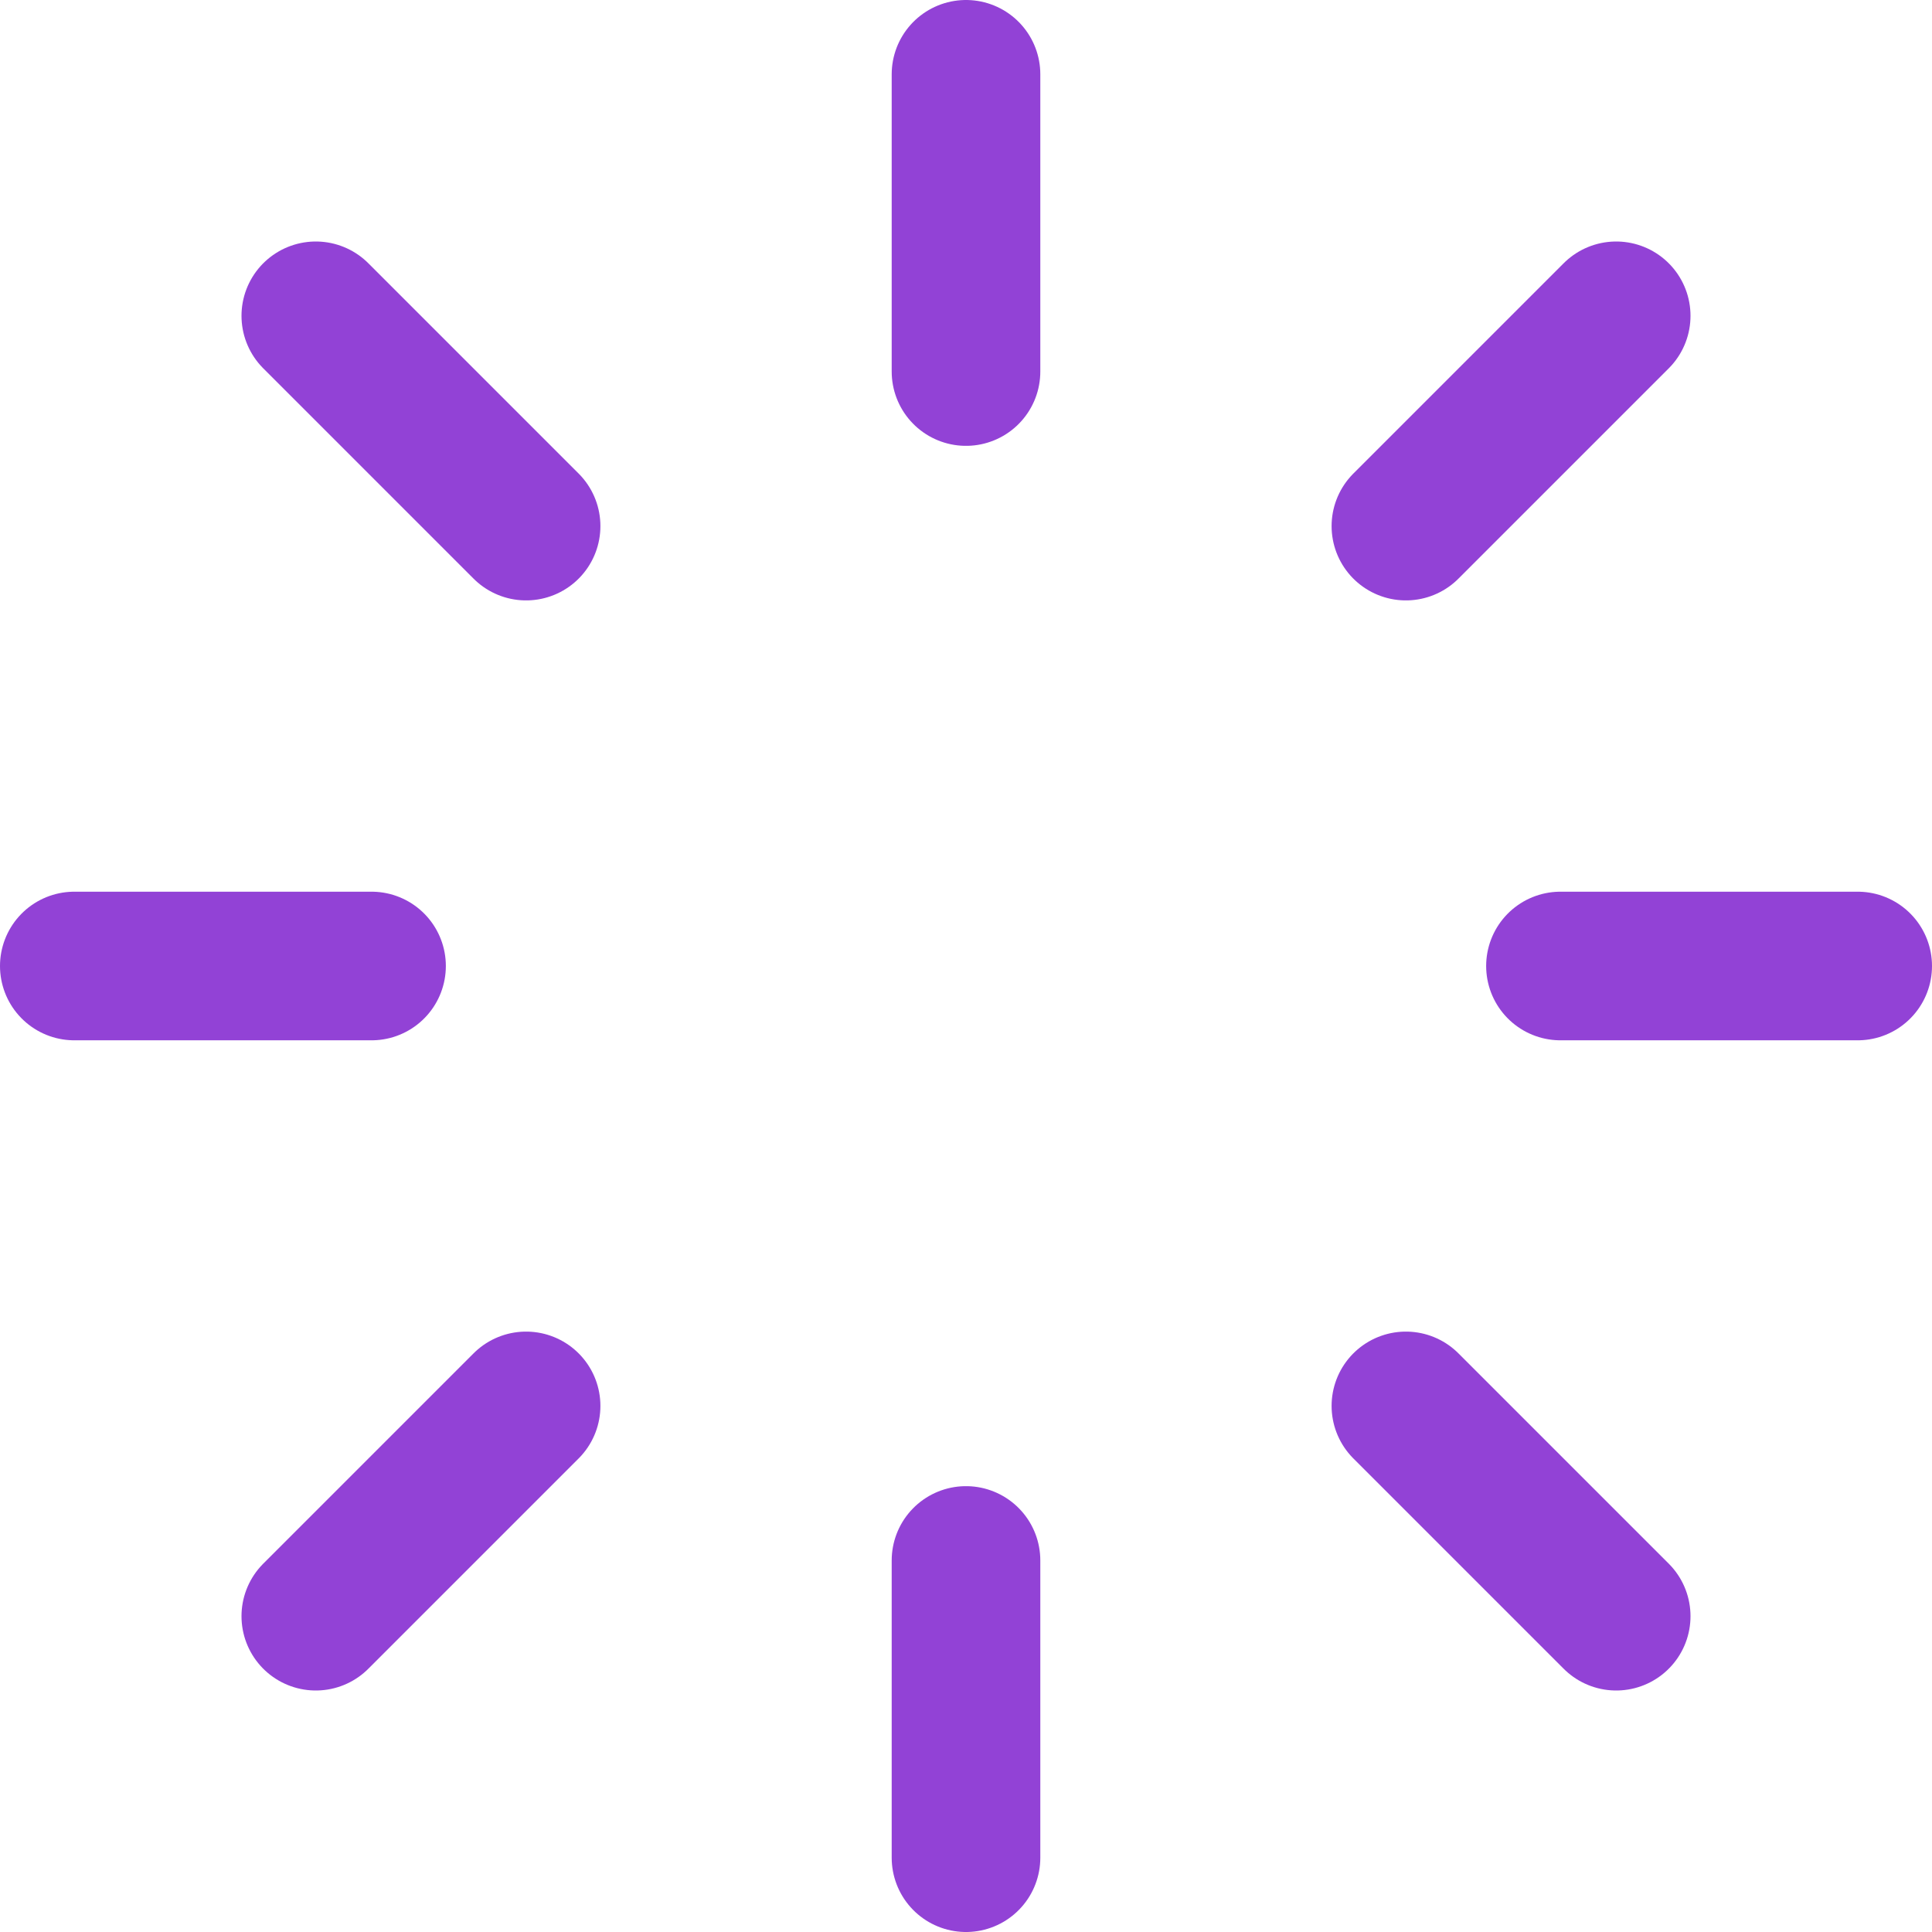
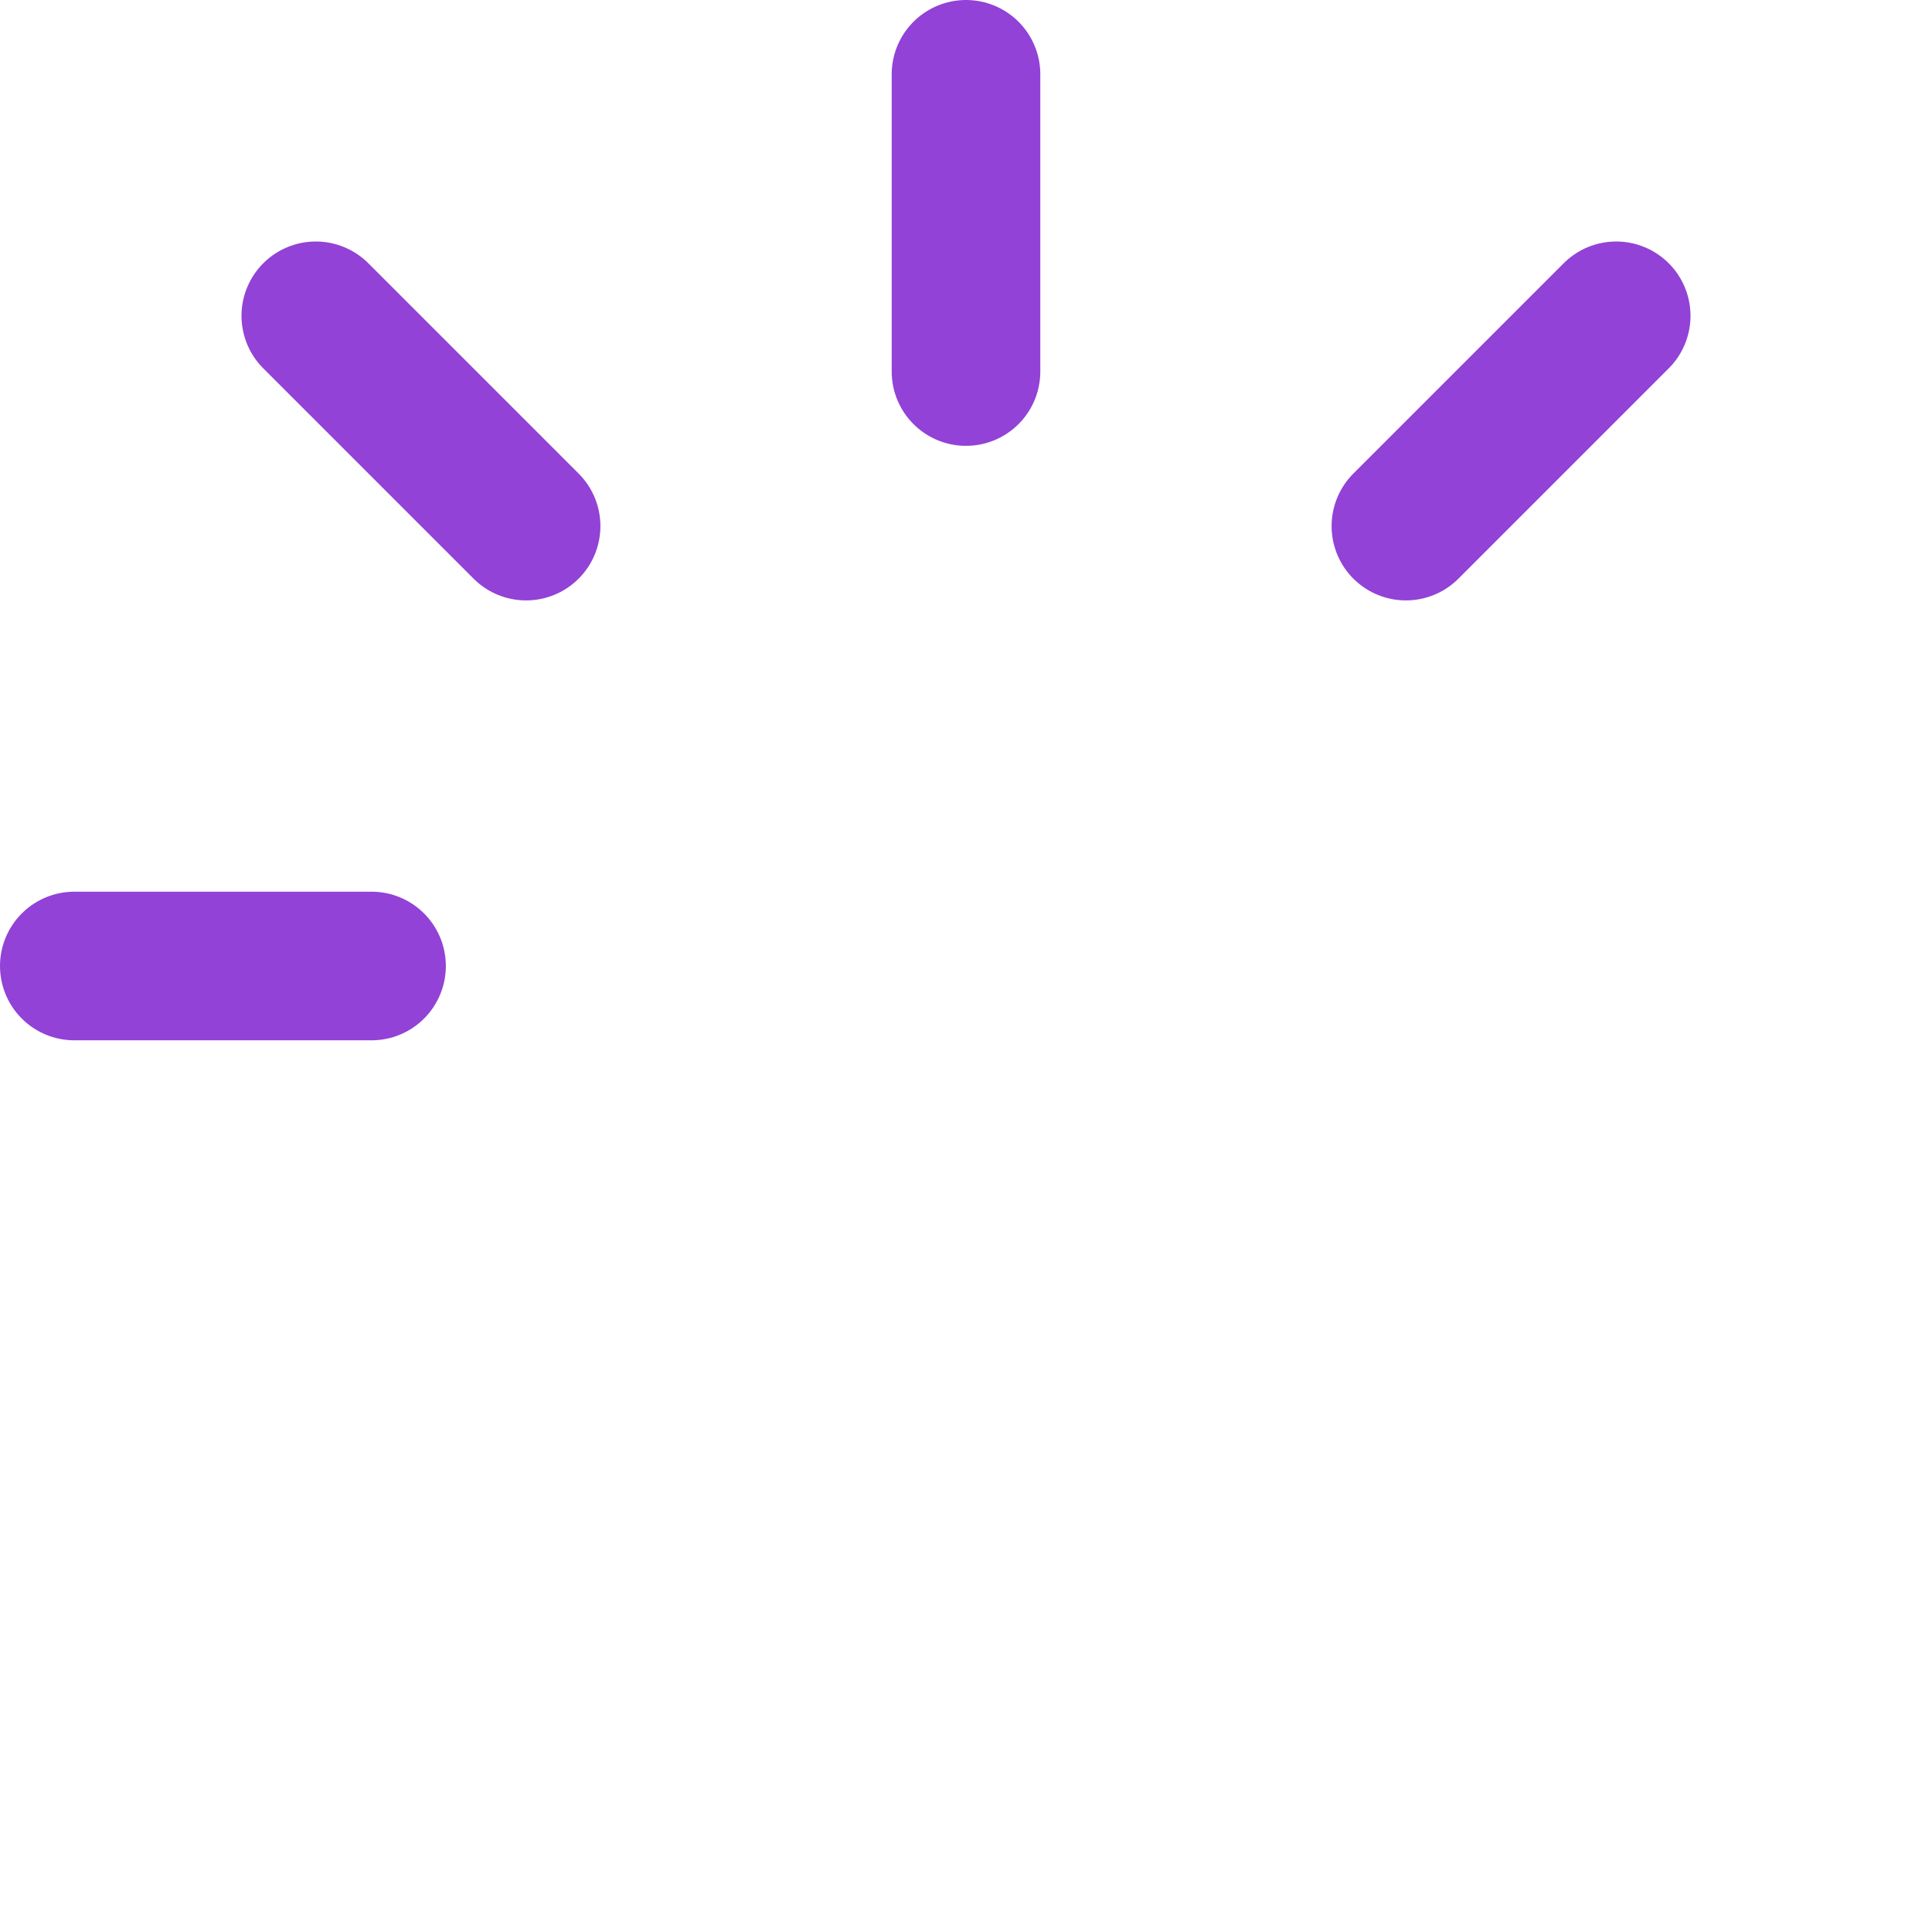
<svg xmlns="http://www.w3.org/2000/svg" width="26" height="26" viewBox="0 0 26 26">
  <g id="icon-socialmedia-brand" transform="translate(-0.68 -0.68)">
    <line id="Linea_116" data-name="Linea 116" y2="4" transform="translate(13.68 1.68)" fill="none" stroke="#9242d6" stroke-linecap="round" stroke-linejoin="round" stroke-width="2" />
-     <line id="Linea_117" data-name="Linea 117" y2="4" transform="translate(13.68 21.68)" fill="none" stroke="#9242d6" stroke-linecap="round" stroke-linejoin="round" stroke-width="2" />
    <line id="Linea_118" data-name="Linea 118" x2="2.83" y2="2.83" transform="translate(4.93 4.93)" fill="none" stroke="#9242d6" stroke-linecap="round" stroke-linejoin="round" stroke-width="2" />
-     <line id="Linea_119" data-name="Linea 119" x2="2.83" y2="2.83" transform="translate(19.6 19.6)" fill="none" stroke="#9242d6" stroke-linecap="round" stroke-linejoin="round" stroke-width="2" />
    <line id="Linea_120" data-name="Linea 120" x2="4" transform="translate(1.68 13.68)" fill="none" stroke="#9242d6" stroke-linecap="round" stroke-linejoin="round" stroke-width="2" />
-     <line id="Linea_121" data-name="Linea 121" x2="4" transform="translate(21.68 13.68)" fill="none" stroke="#9242d6" stroke-linecap="round" stroke-linejoin="round" stroke-width="2" />
-     <line id="Linea_122" data-name="Linea 122" y1="2.83" x2="2.83" transform="translate(4.93 19.6)" fill="none" stroke="#9242d6" stroke-linecap="round" stroke-linejoin="round" stroke-width="2" />
    <line id="Linea_123" data-name="Linea 123" y1="2.83" x2="2.83" transform="translate(19.6 4.93)" fill="none" stroke="#9242d6" stroke-linecap="round" stroke-linejoin="round" stroke-width="2" />
  </g>
</svg>